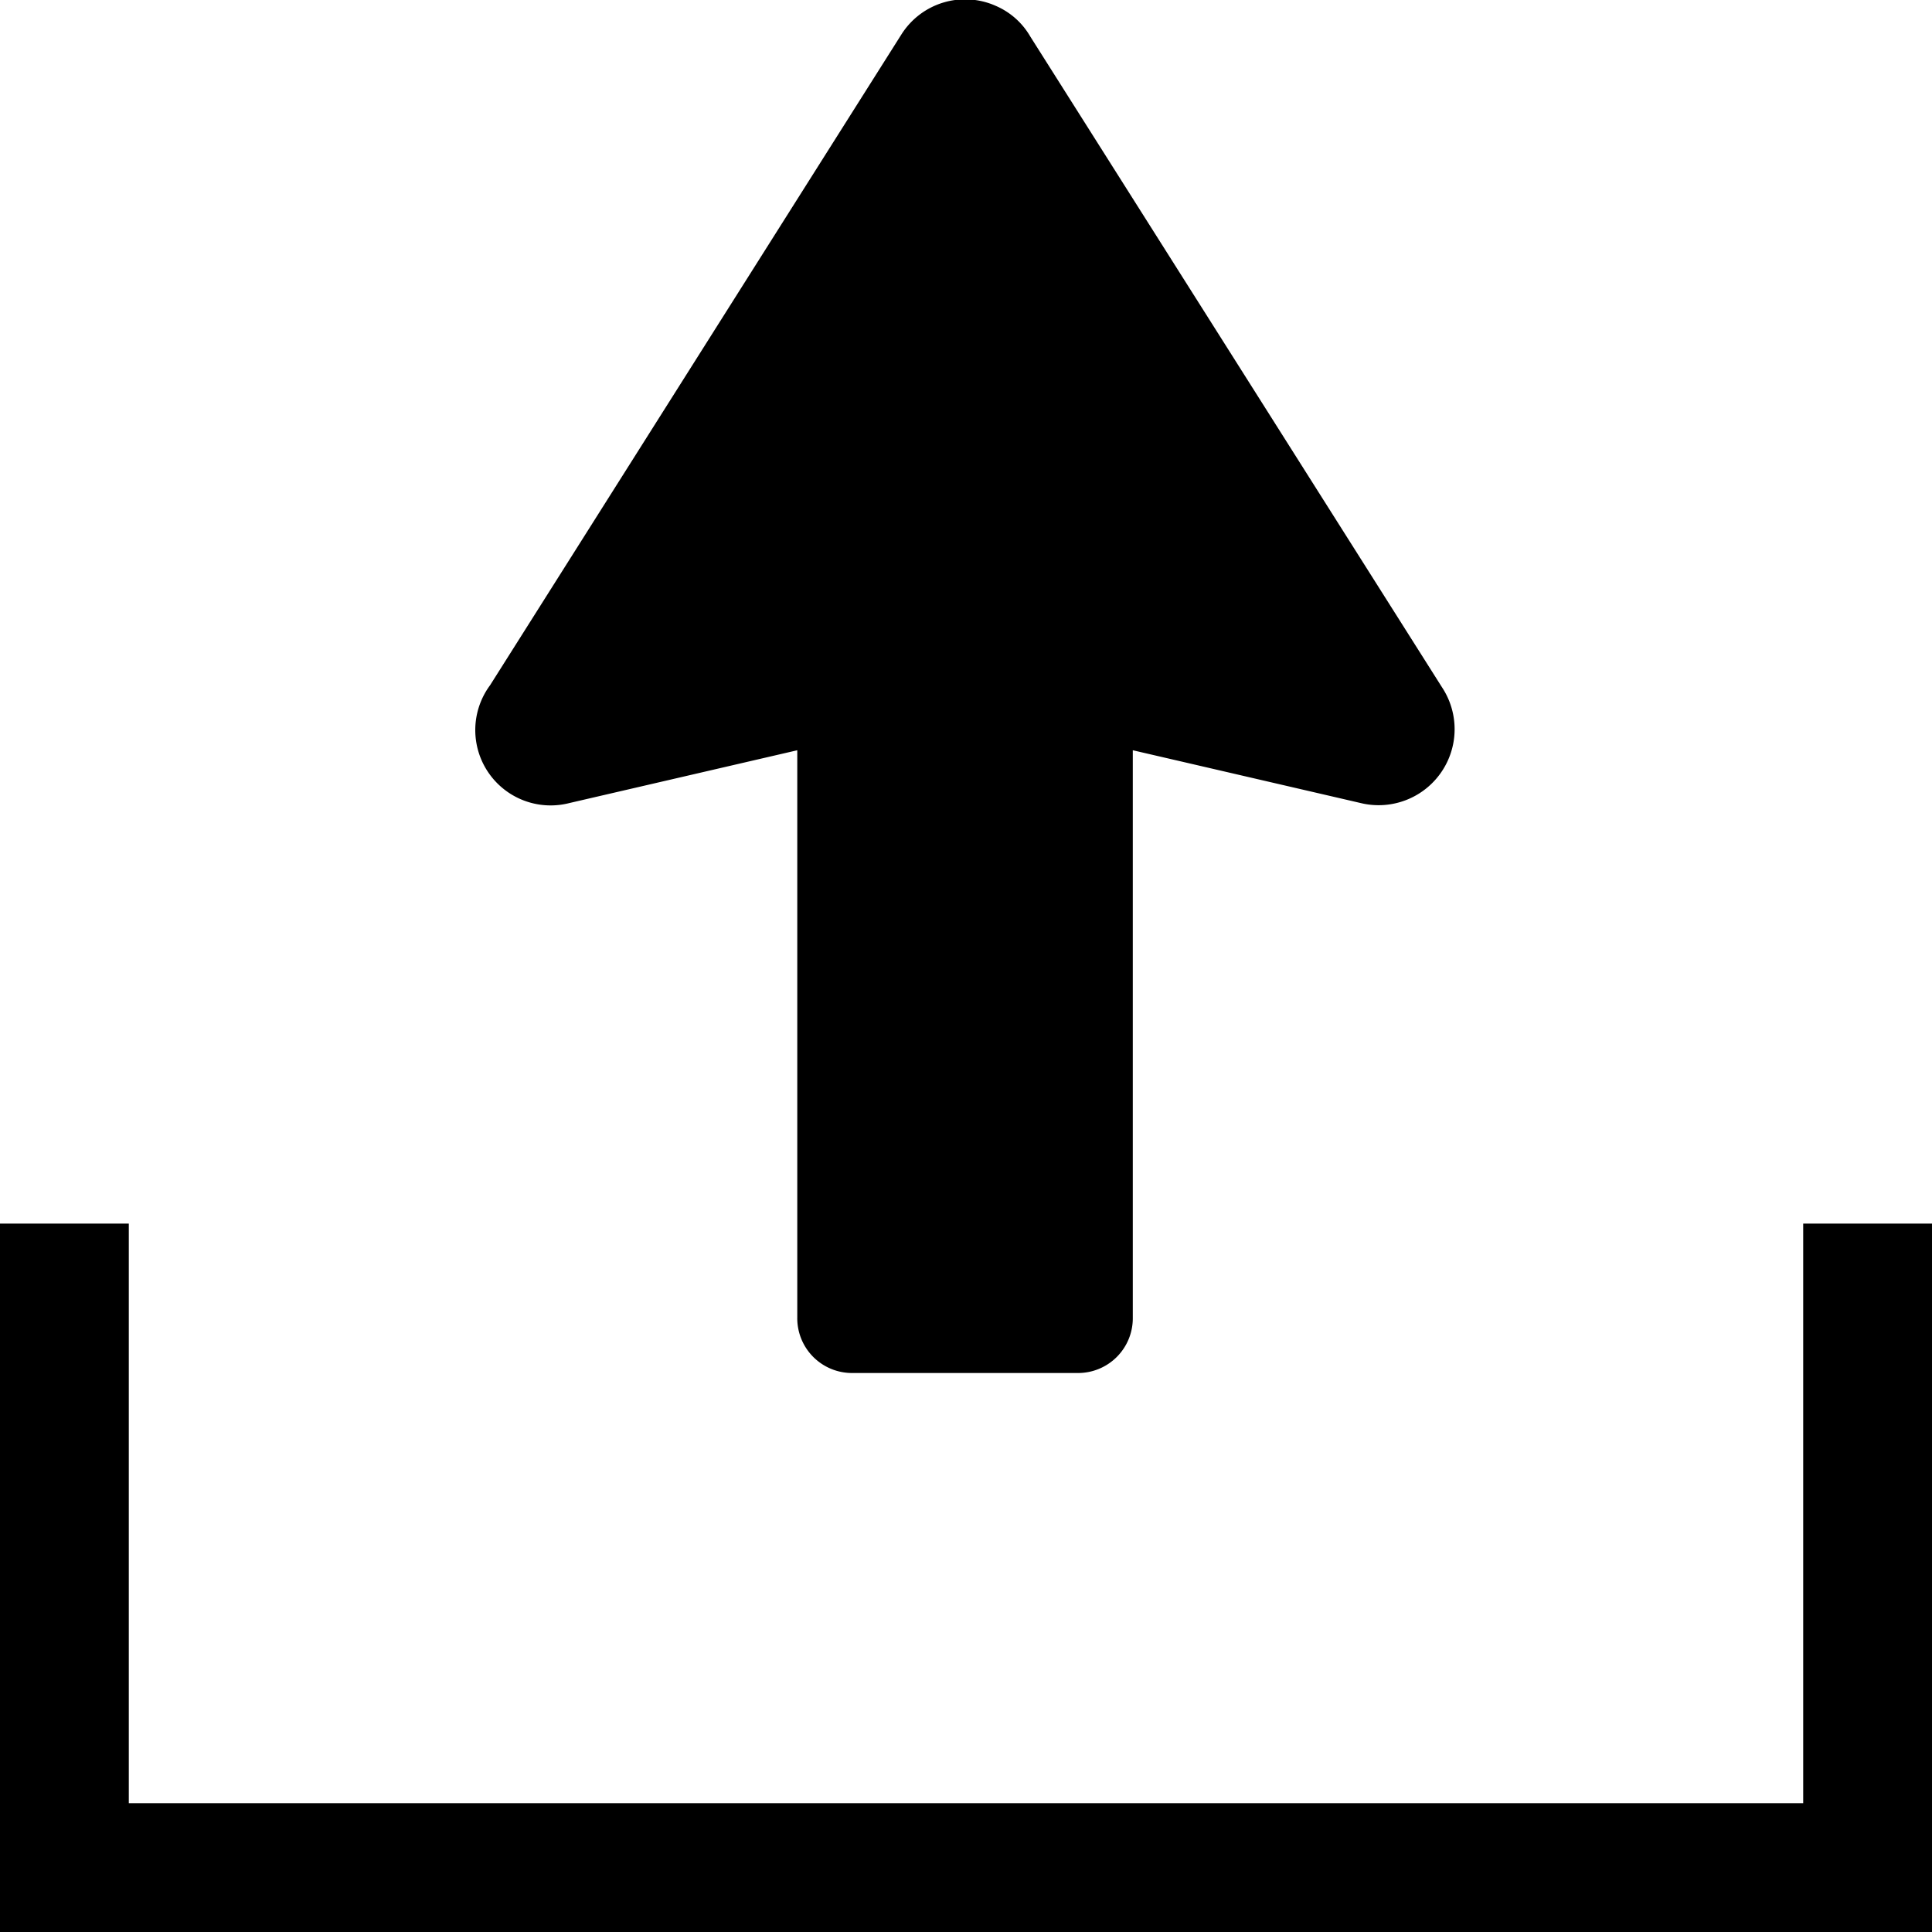
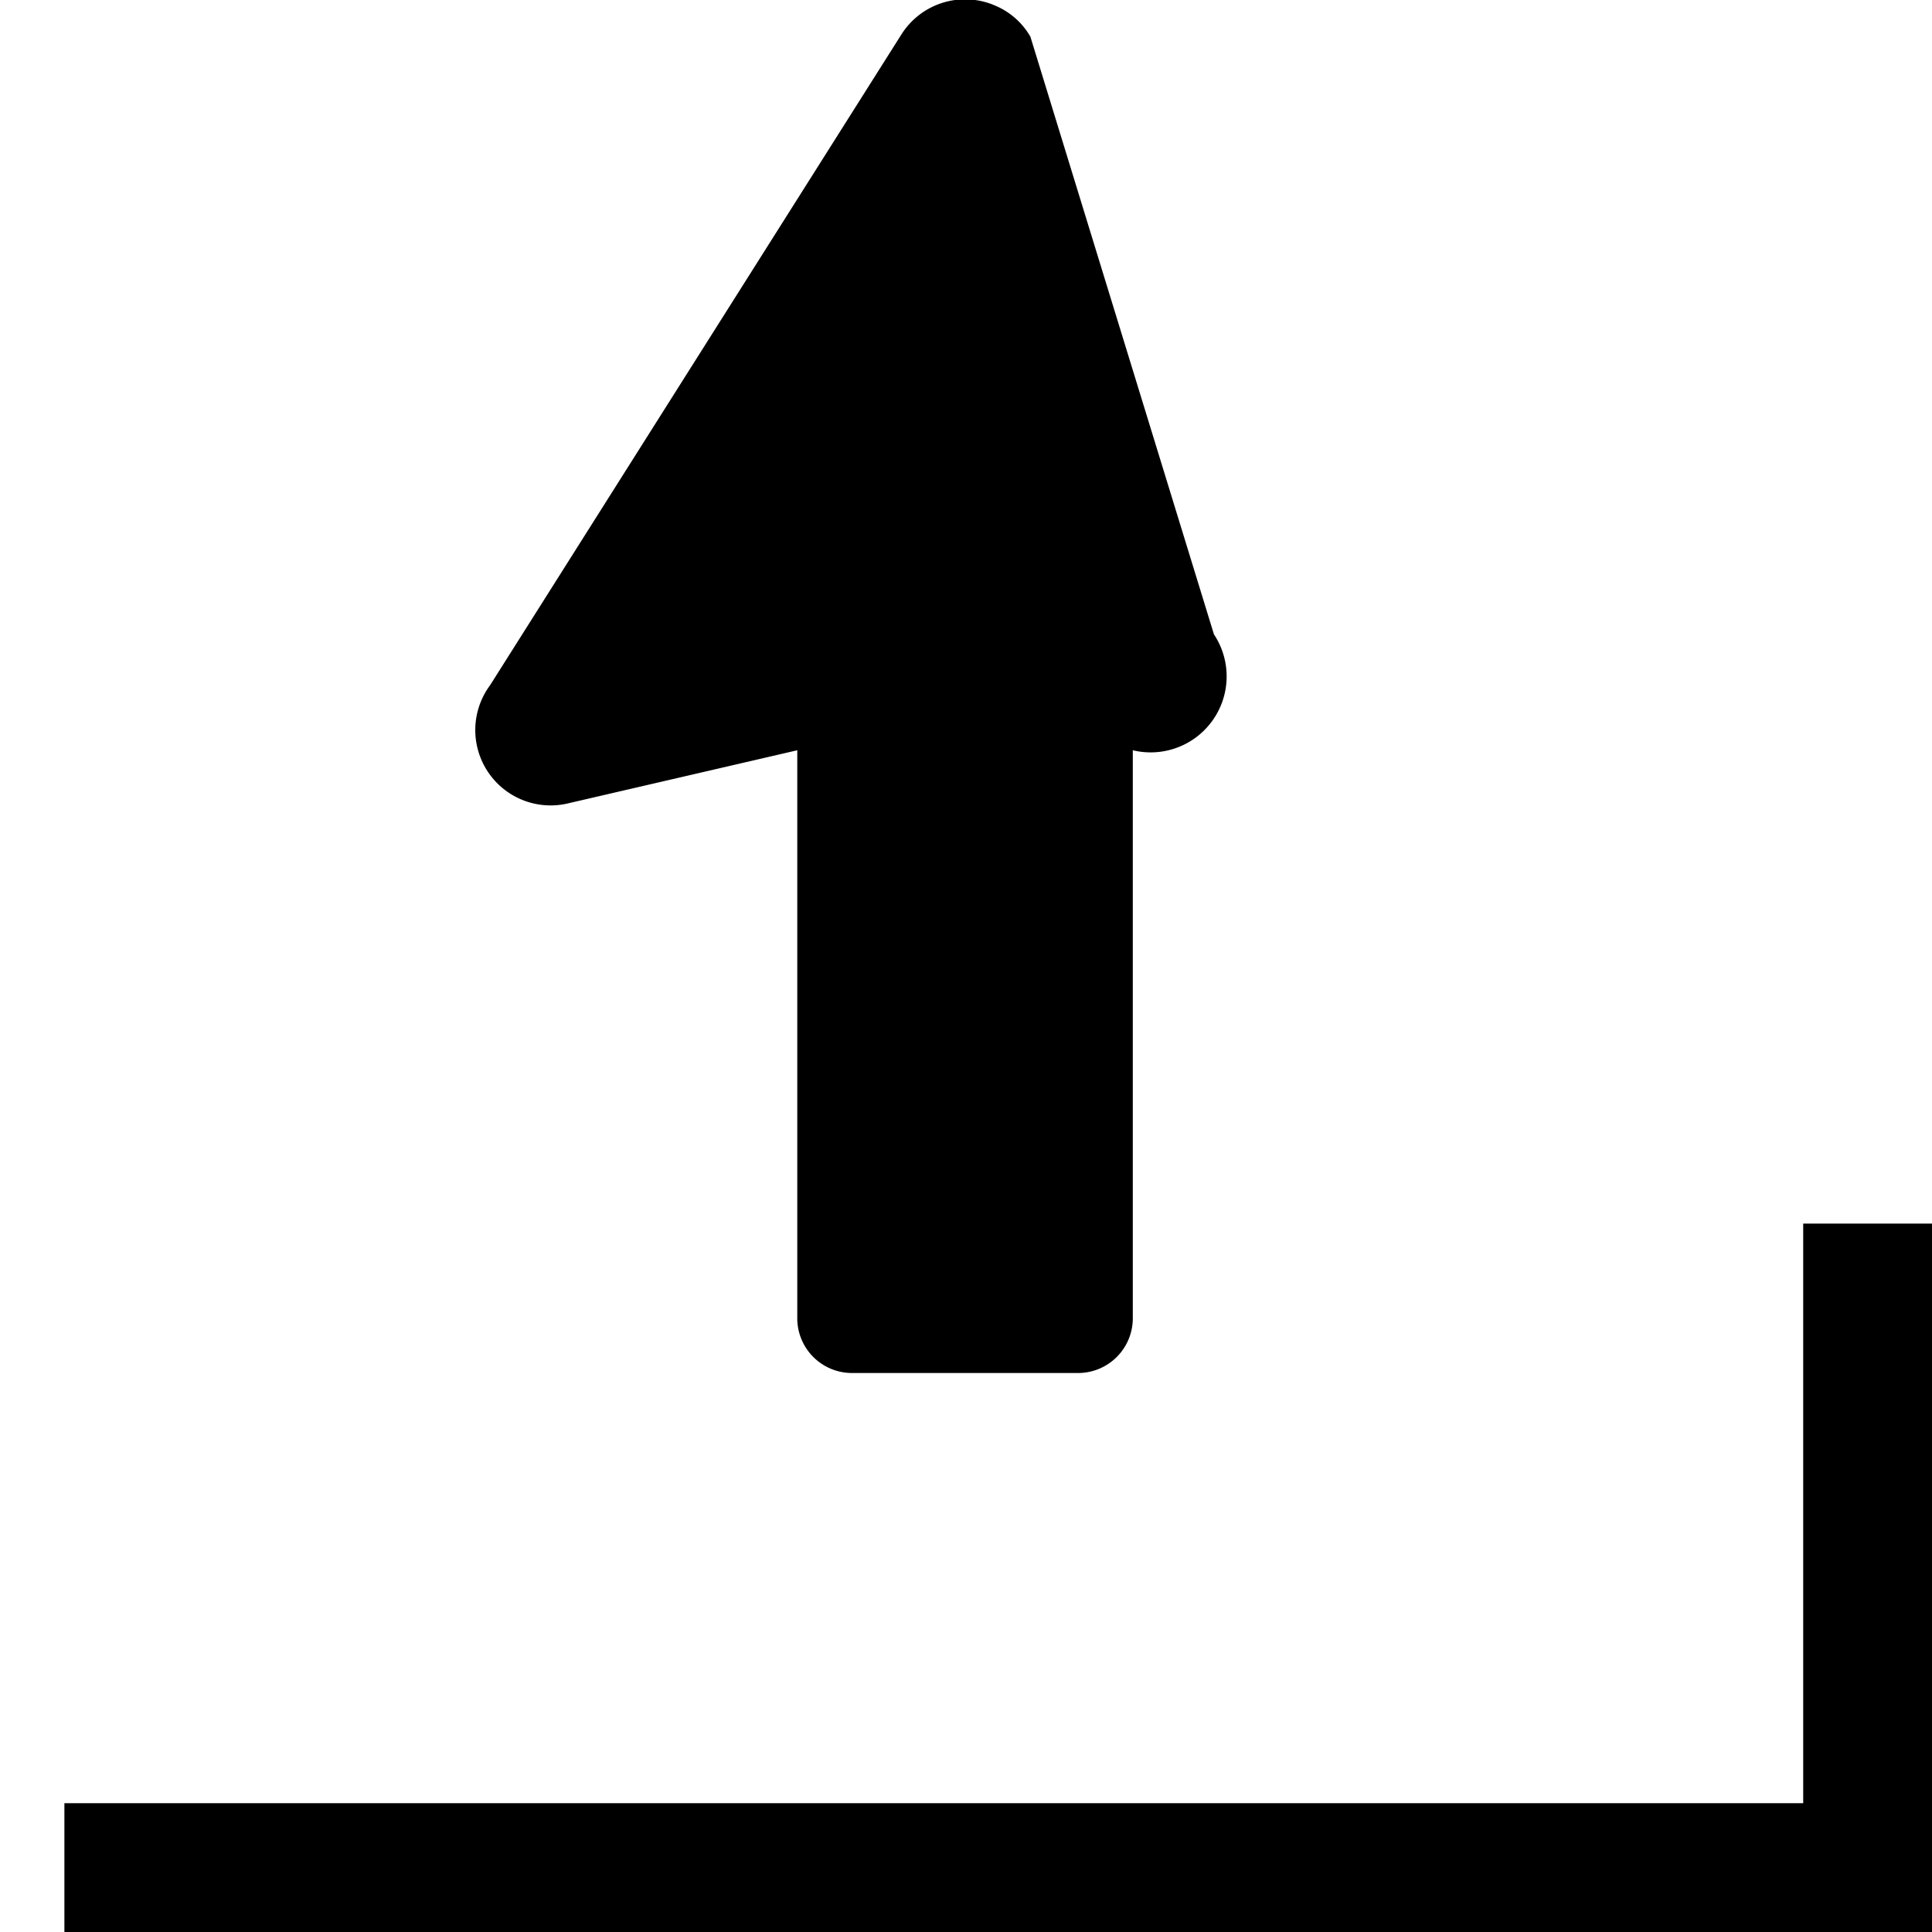
<svg xmlns="http://www.w3.org/2000/svg" id="Vrstva_1" data-name="Vrstva 1" viewBox="0 0 30 30">
  <title>ico-upload-cerna</title>
-   <path d="M8.84,12.47l3.54-.82v8.81a.85.85,0,0,0,.85.86h3.51a.85.85,0,0,0,.85-.86V11.65l3.54.82a1.18,1.18,0,0,0,1.26-1.8L16,.57a1.14,1.14,0,0,0-.54-.48A1.17,1.17,0,0,0,14,.53L7.61,10.64A1.17,1.17,0,0,0,8.84,12.47Z" />
+   <path d="M8.84,12.47l3.54-.82v8.81a.85.85,0,0,0,.85.86h3.51a.85.85,0,0,0,.85-.86V11.65a1.18,1.18,0,0,0,1.26-1.8L16,.57a1.14,1.14,0,0,0-.54-.48A1.17,1.17,0,0,0,14,.53L7.61,10.64A1.17,1.17,0,0,0,8.84,12.47Z" />
  <rect x="28" y="19" width="2" height="11" />
-   <rect y="19" width="2" height="11" />
  <rect x="14.5" y="14.5" width="2" height="29" transform="translate(44.5 13.5) rotate(90)" />
</svg>